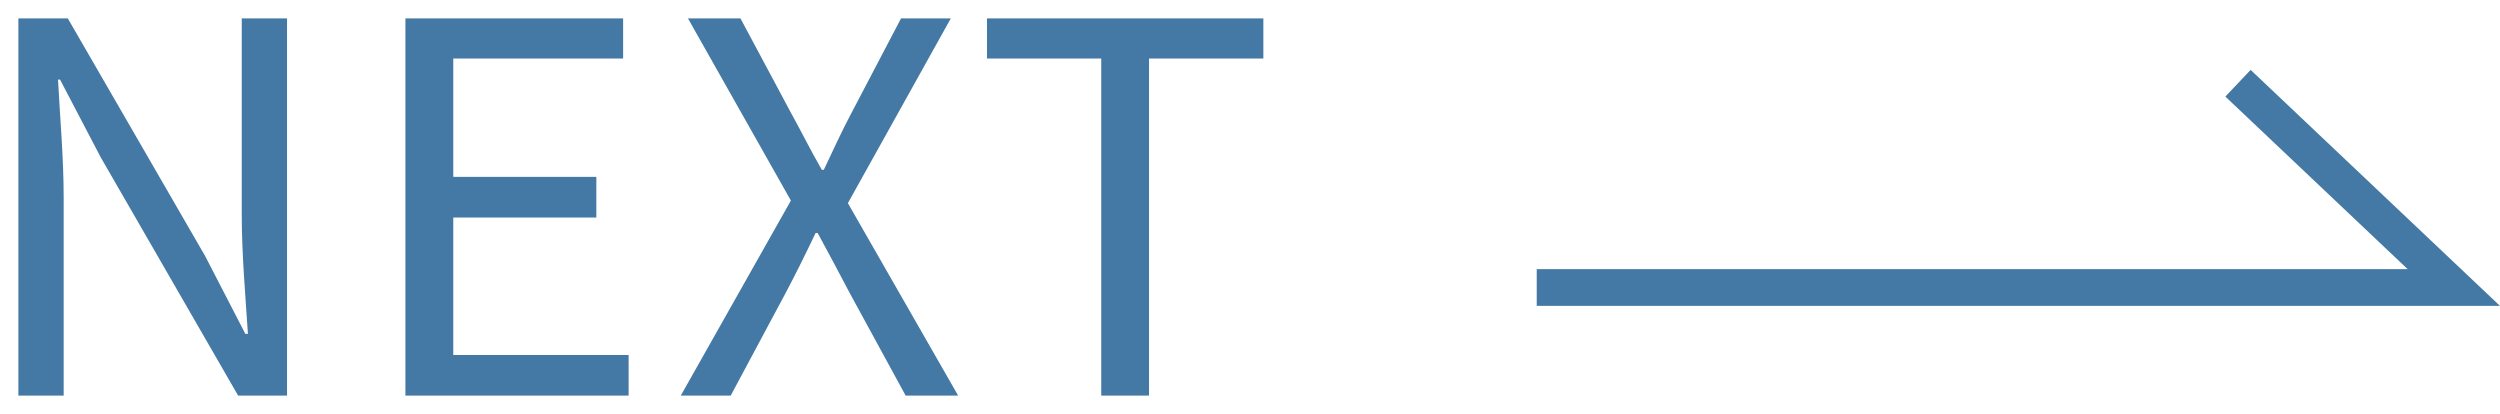
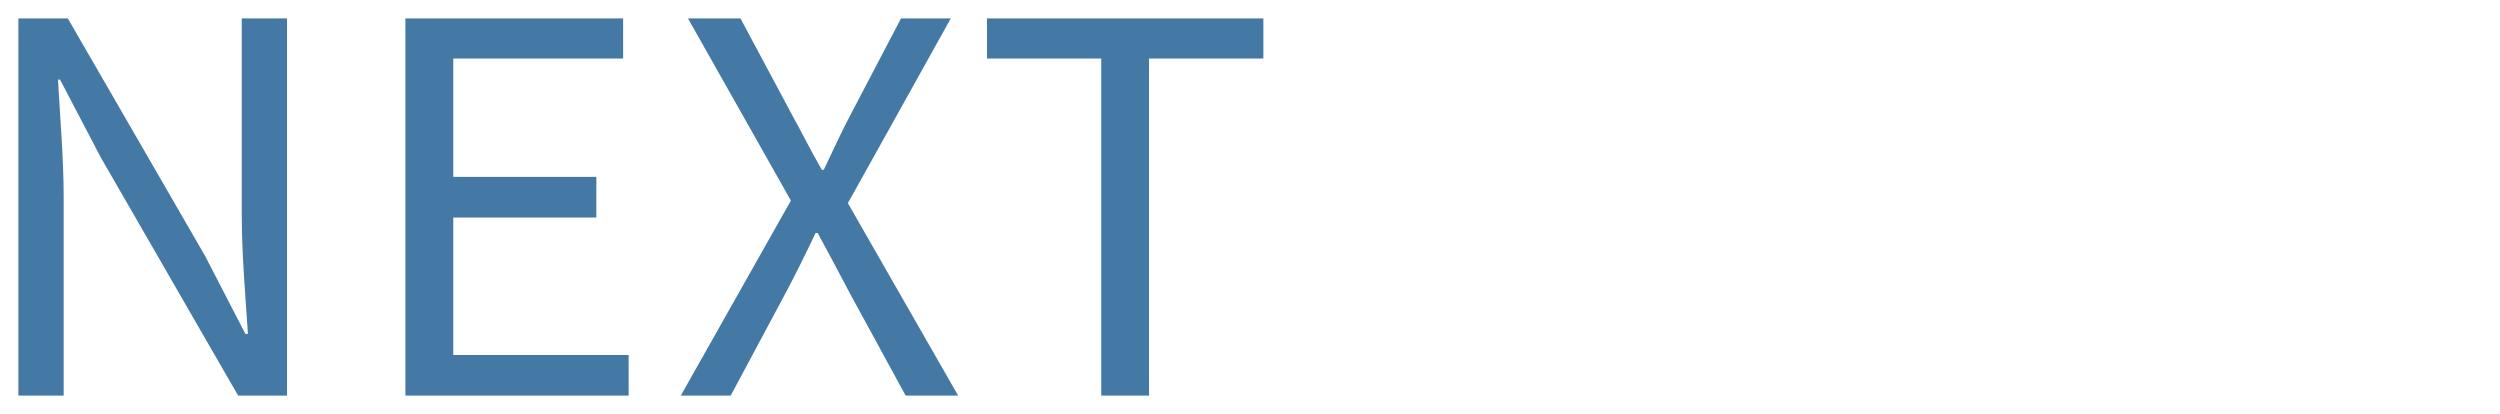
<svg xmlns="http://www.w3.org/2000/svg" width="68.005" height="11.262" viewBox="0 0 68.005 11.262">
  <g id="グループ_2809" data-name="グループ 2809" transform="translate(-1067.2 -2230.238)">
-     <path id="パス_9074" data-name="パス 9074" d="M-16865.748,2381.431l5.871,5.557h-24.947" transform="translate(17993.826 -148.929)" fill="none" stroke="#4379a4" stroke-width="1" />
    <path id="パス_9159" data-name="パス 9159" d="M-34.3,0h1.232V-5.39c0-1.078-.1-2.17-.154-3.206h.056l1.106,2.114L-28.322,0h1.33V-10.262h-1.232v5.334c0,1.064.1,2.212.168,3.248h-.07l-1.092-2.114-3.738-6.468H-34.3Zm10.528,0H-17.7V-1.106H-22.47V-4.844h3.892V-5.95H-22.47V-9.17h4.62v-1.092h-5.922Zm7.49,0h1.358l1.484-2.772c.266-.5.532-1.036.826-1.652h.056c.336.616.616,1.148.882,1.652L-10.164,0h1.428l-3-5.236,2.8-5.026H-10.29l-1.372,2.618c-.252.476-.448.91-.728,1.5h-.056c-.336-.588-.546-1.022-.812-1.5l-1.4-2.618h-1.428l2.8,4.956ZM-4.844,0h1.3V-9.17H-.434v-1.092H-7.952V-9.17h3.108Z" transform="translate(1102 2241)" fill="#4379a4" stroke="rgba(0,0,0,0)" stroke-width="1" />
  </g>
</svg>